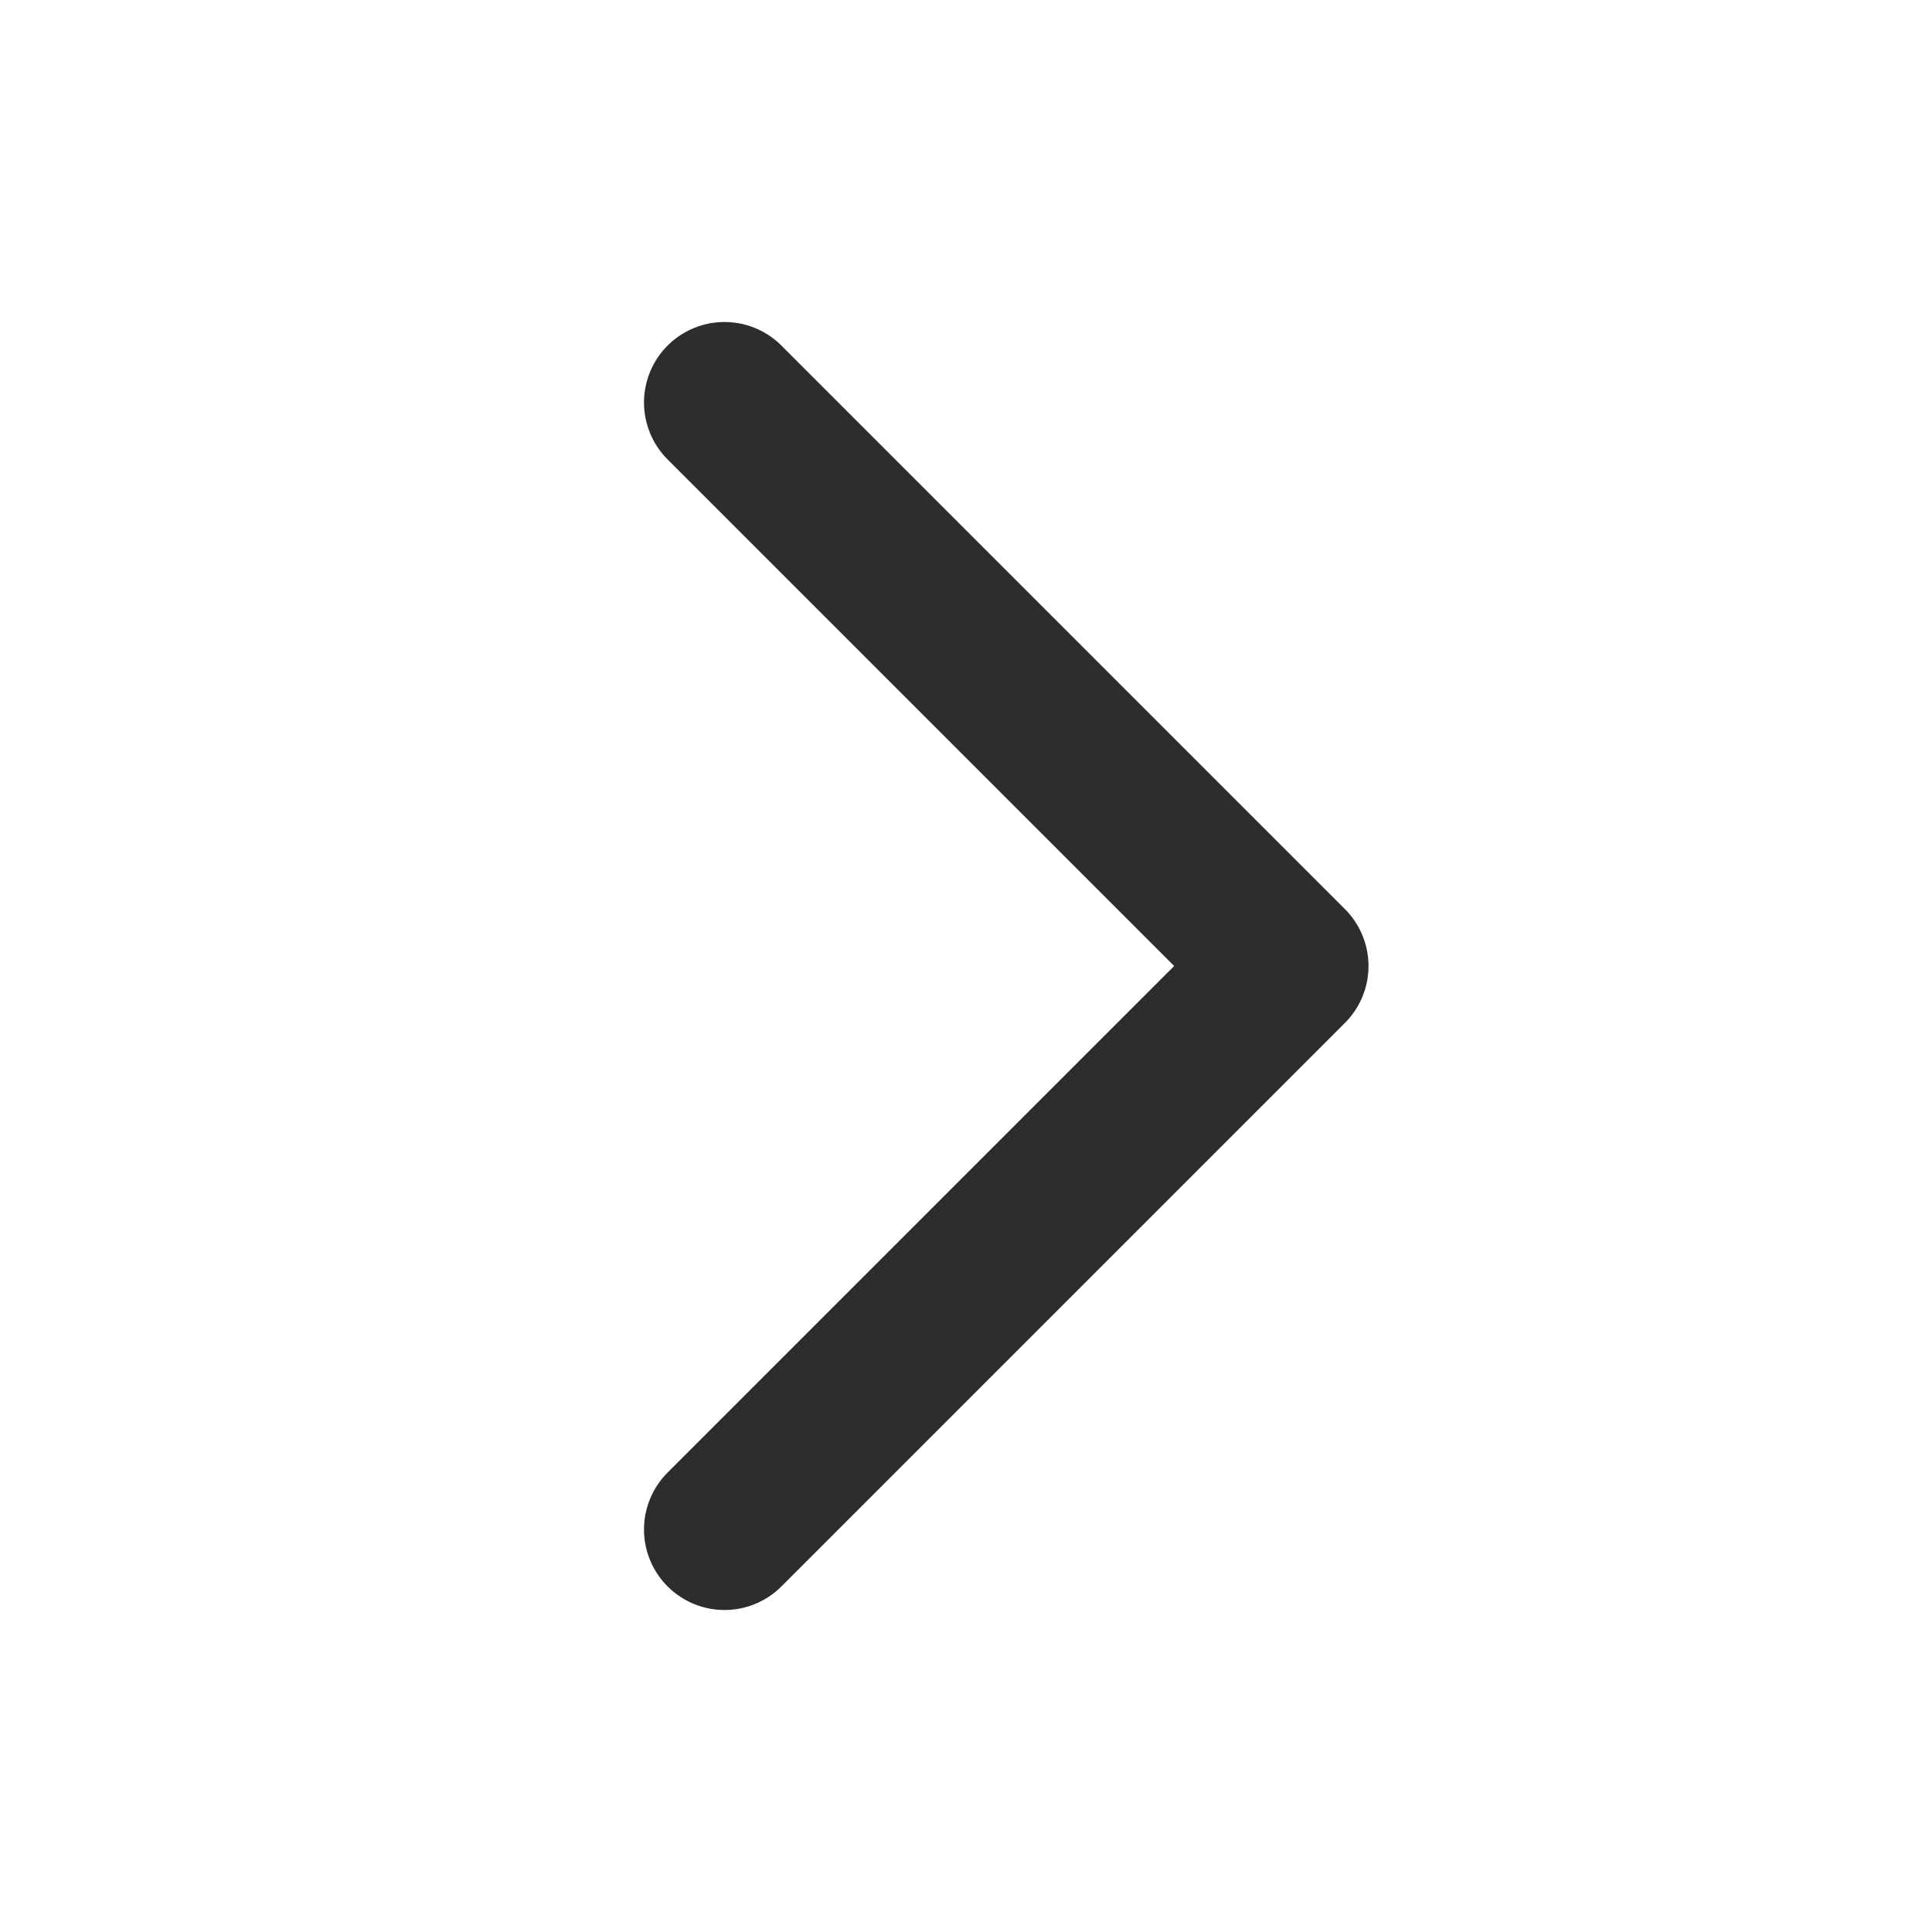
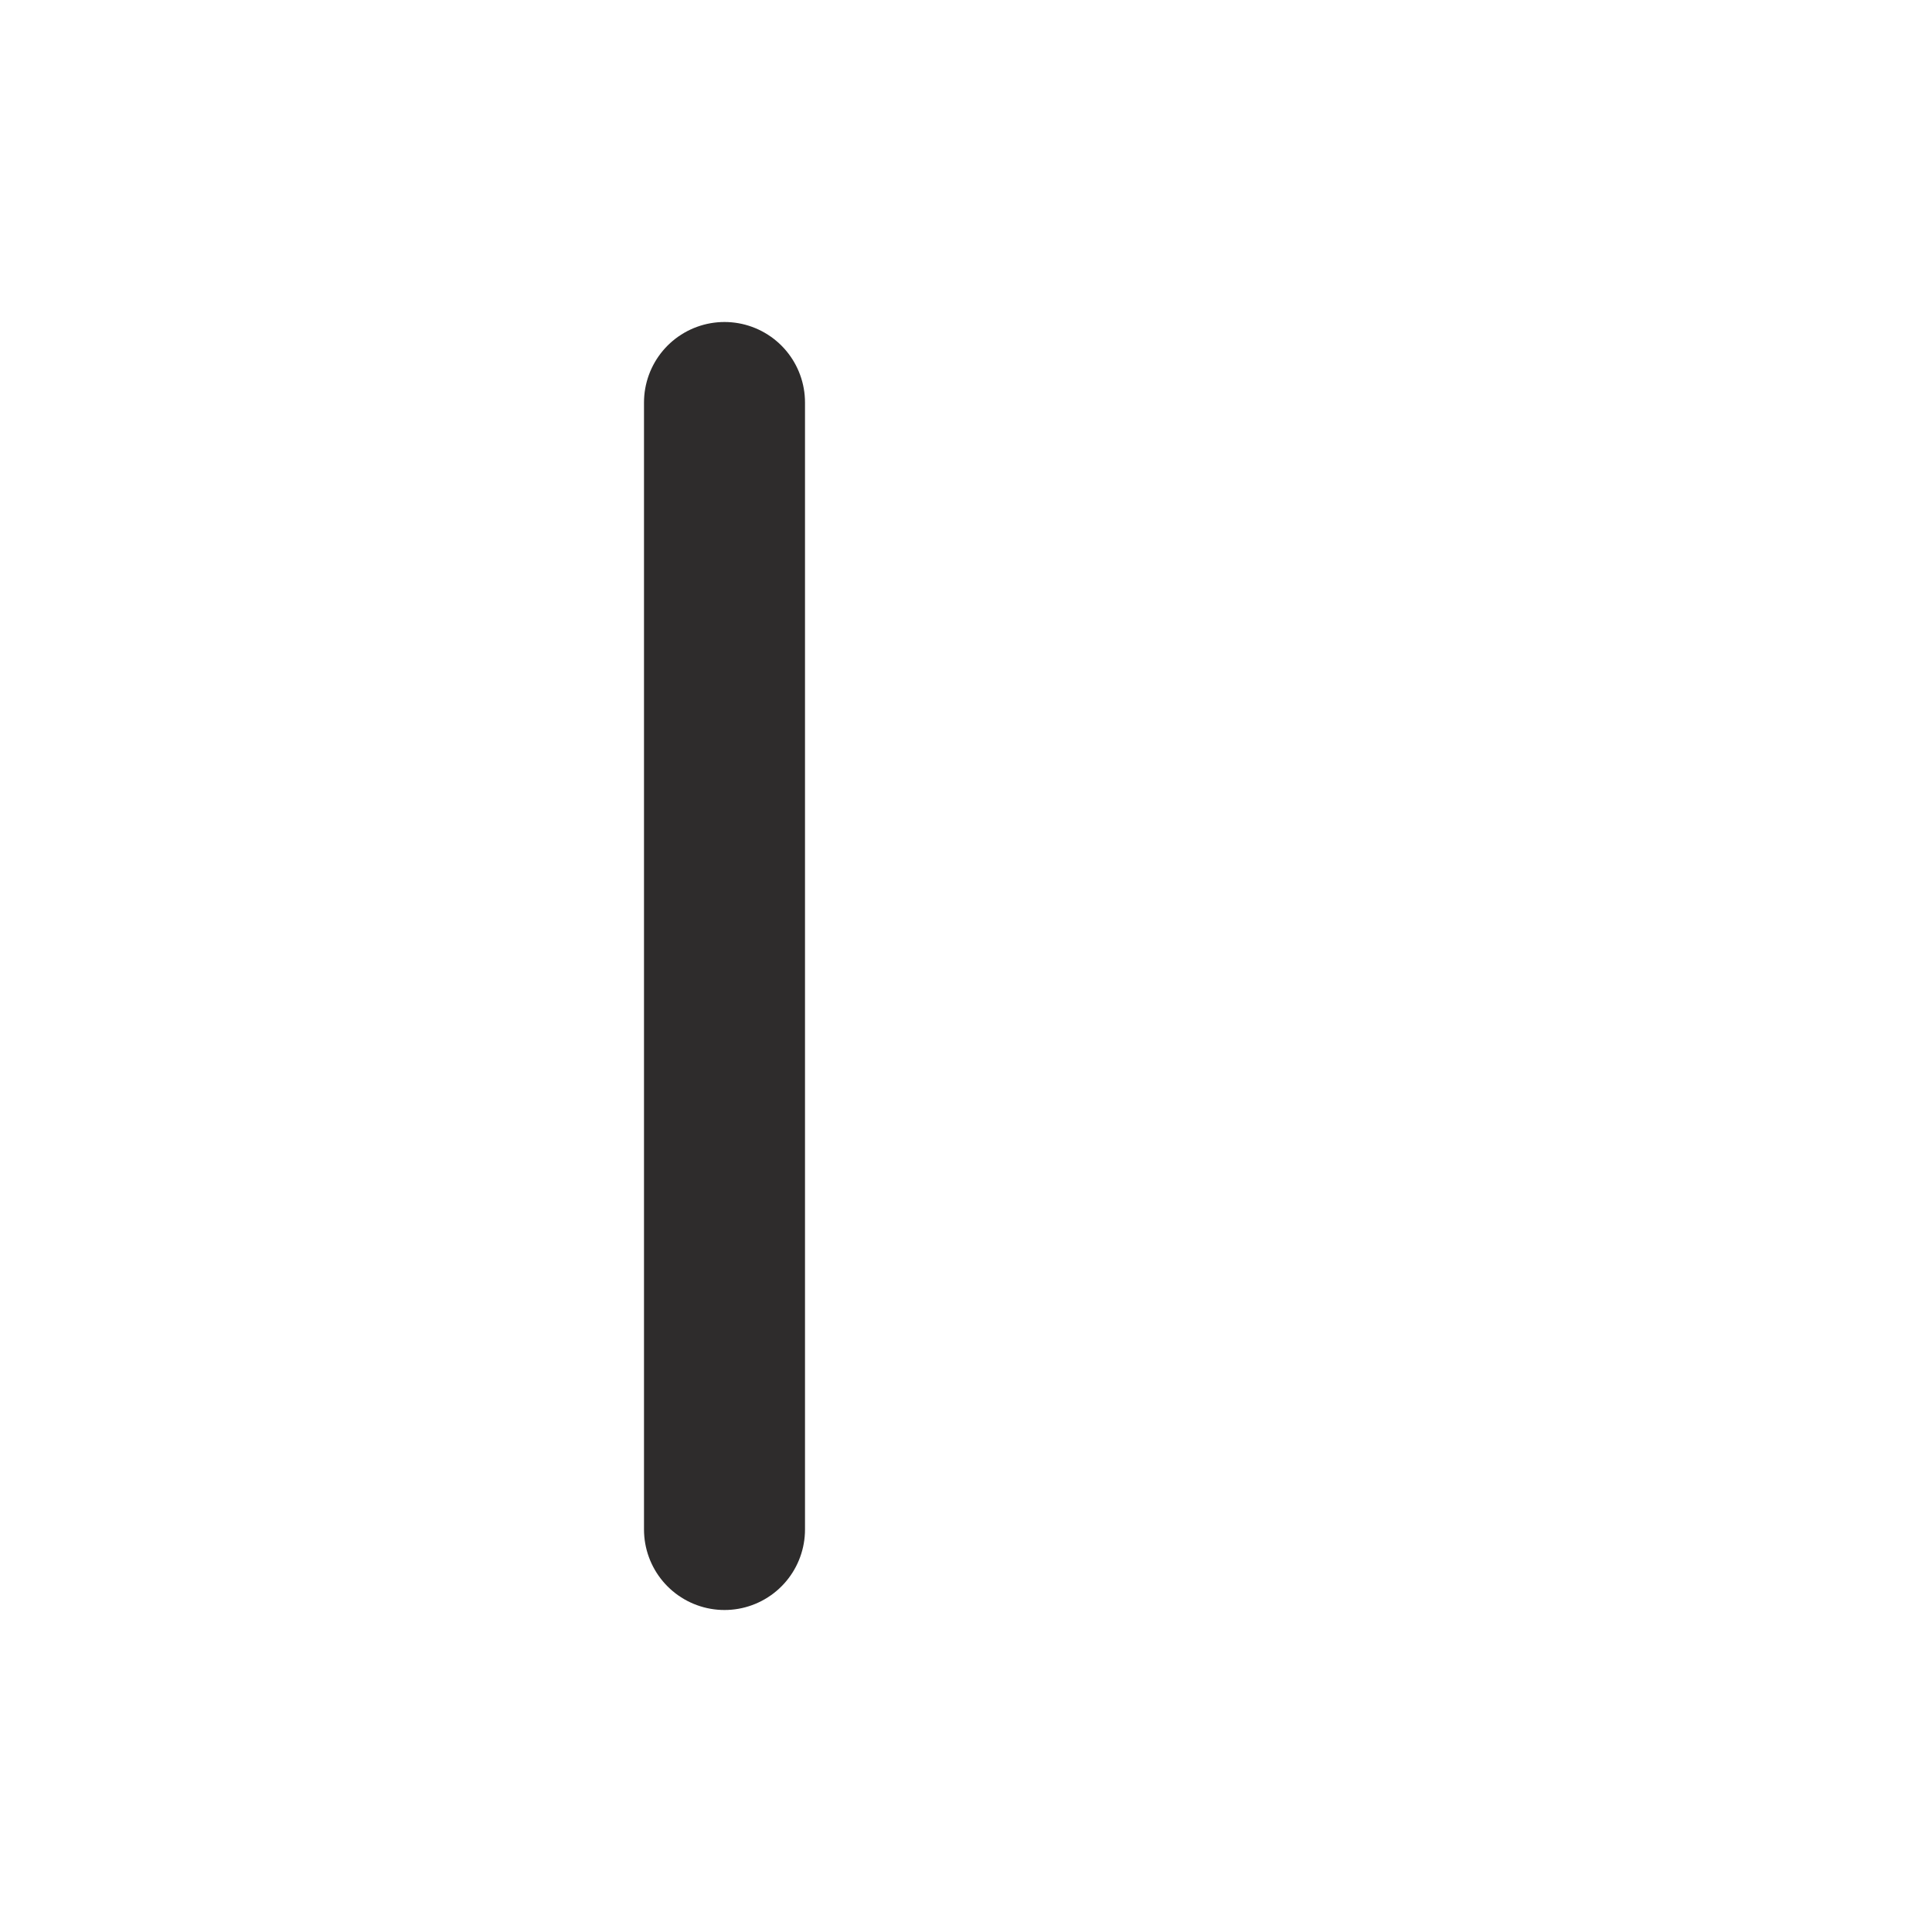
<svg xmlns="http://www.w3.org/2000/svg" width="24" height="24" viewBox="0 0 24 24" fill="none">
-   <path d="M9 5L16 12L9 19" stroke="#2E2C2C" stroke-width="2" stroke-linecap="round" stroke-linejoin="round" />
+   <path d="M9 5L9 19" stroke="#2E2C2C" stroke-width="2" stroke-linecap="round" stroke-linejoin="round" />
</svg>